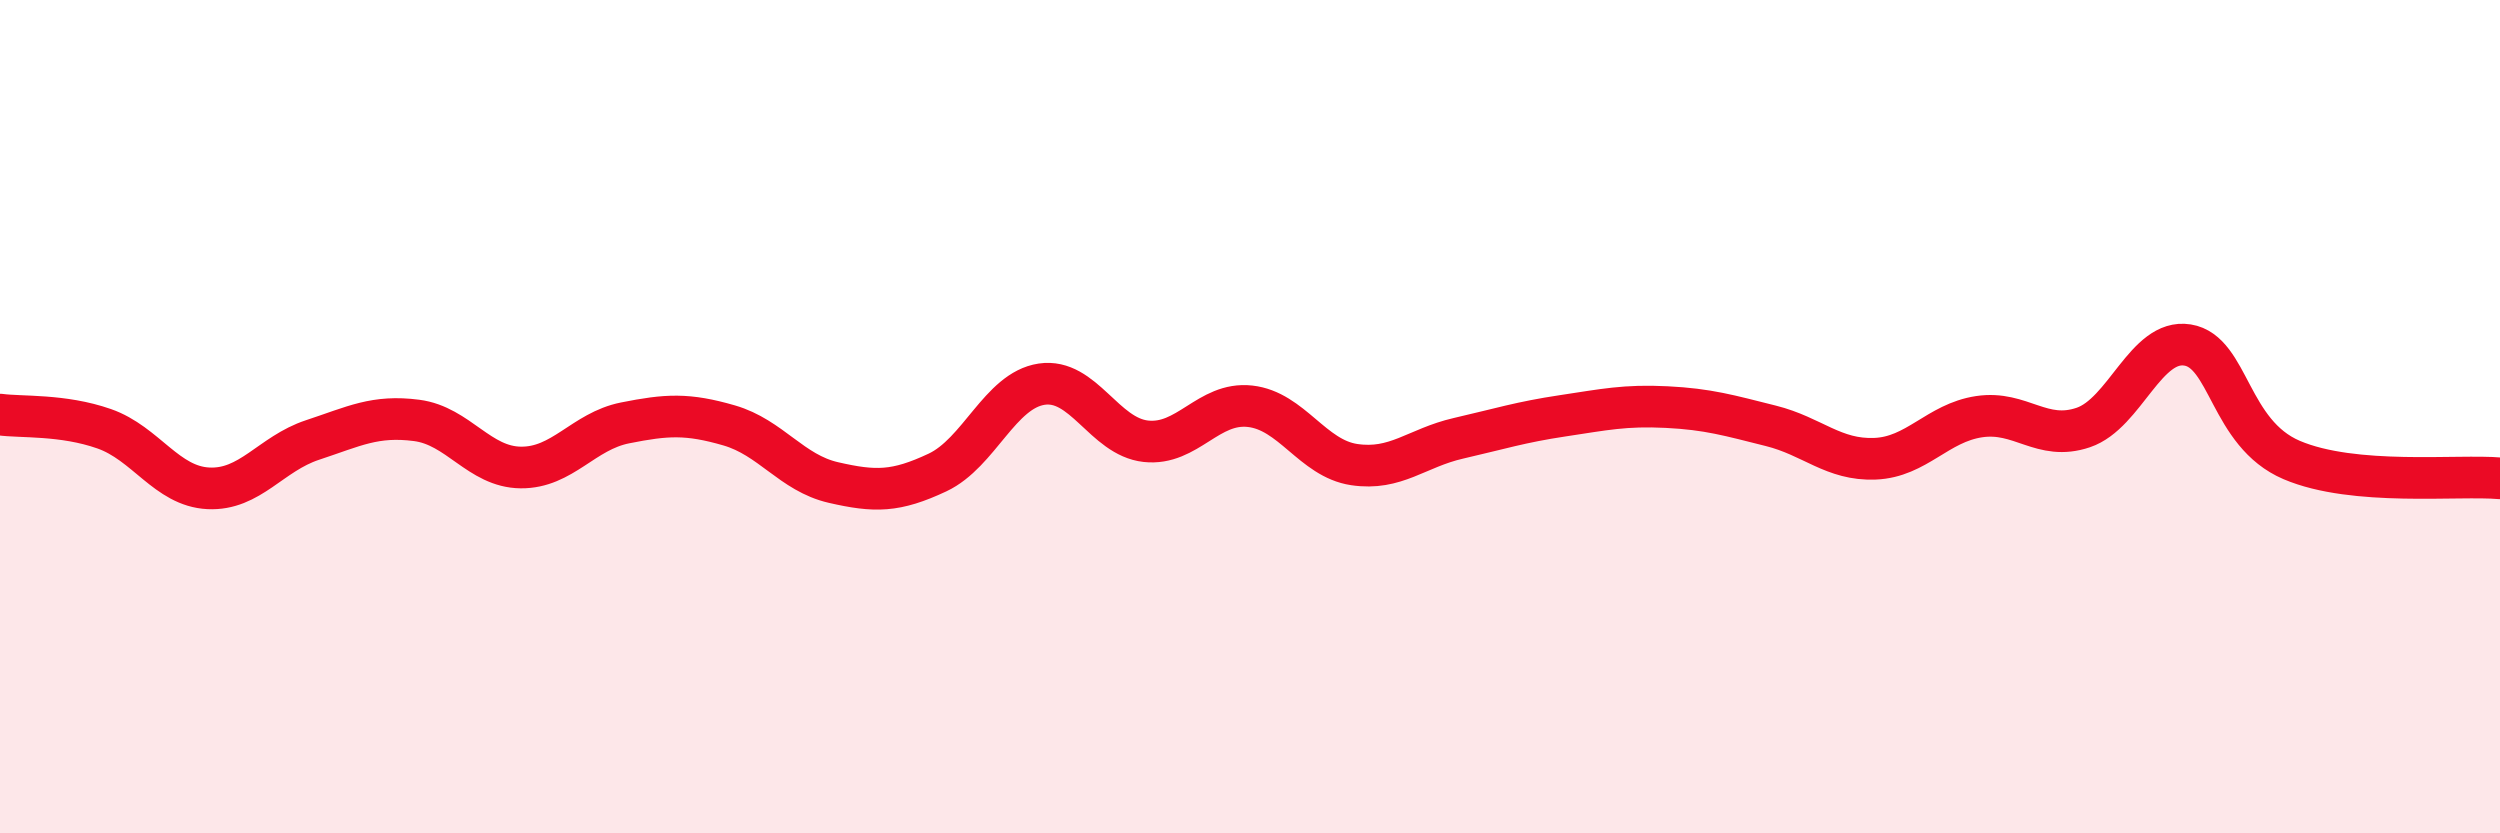
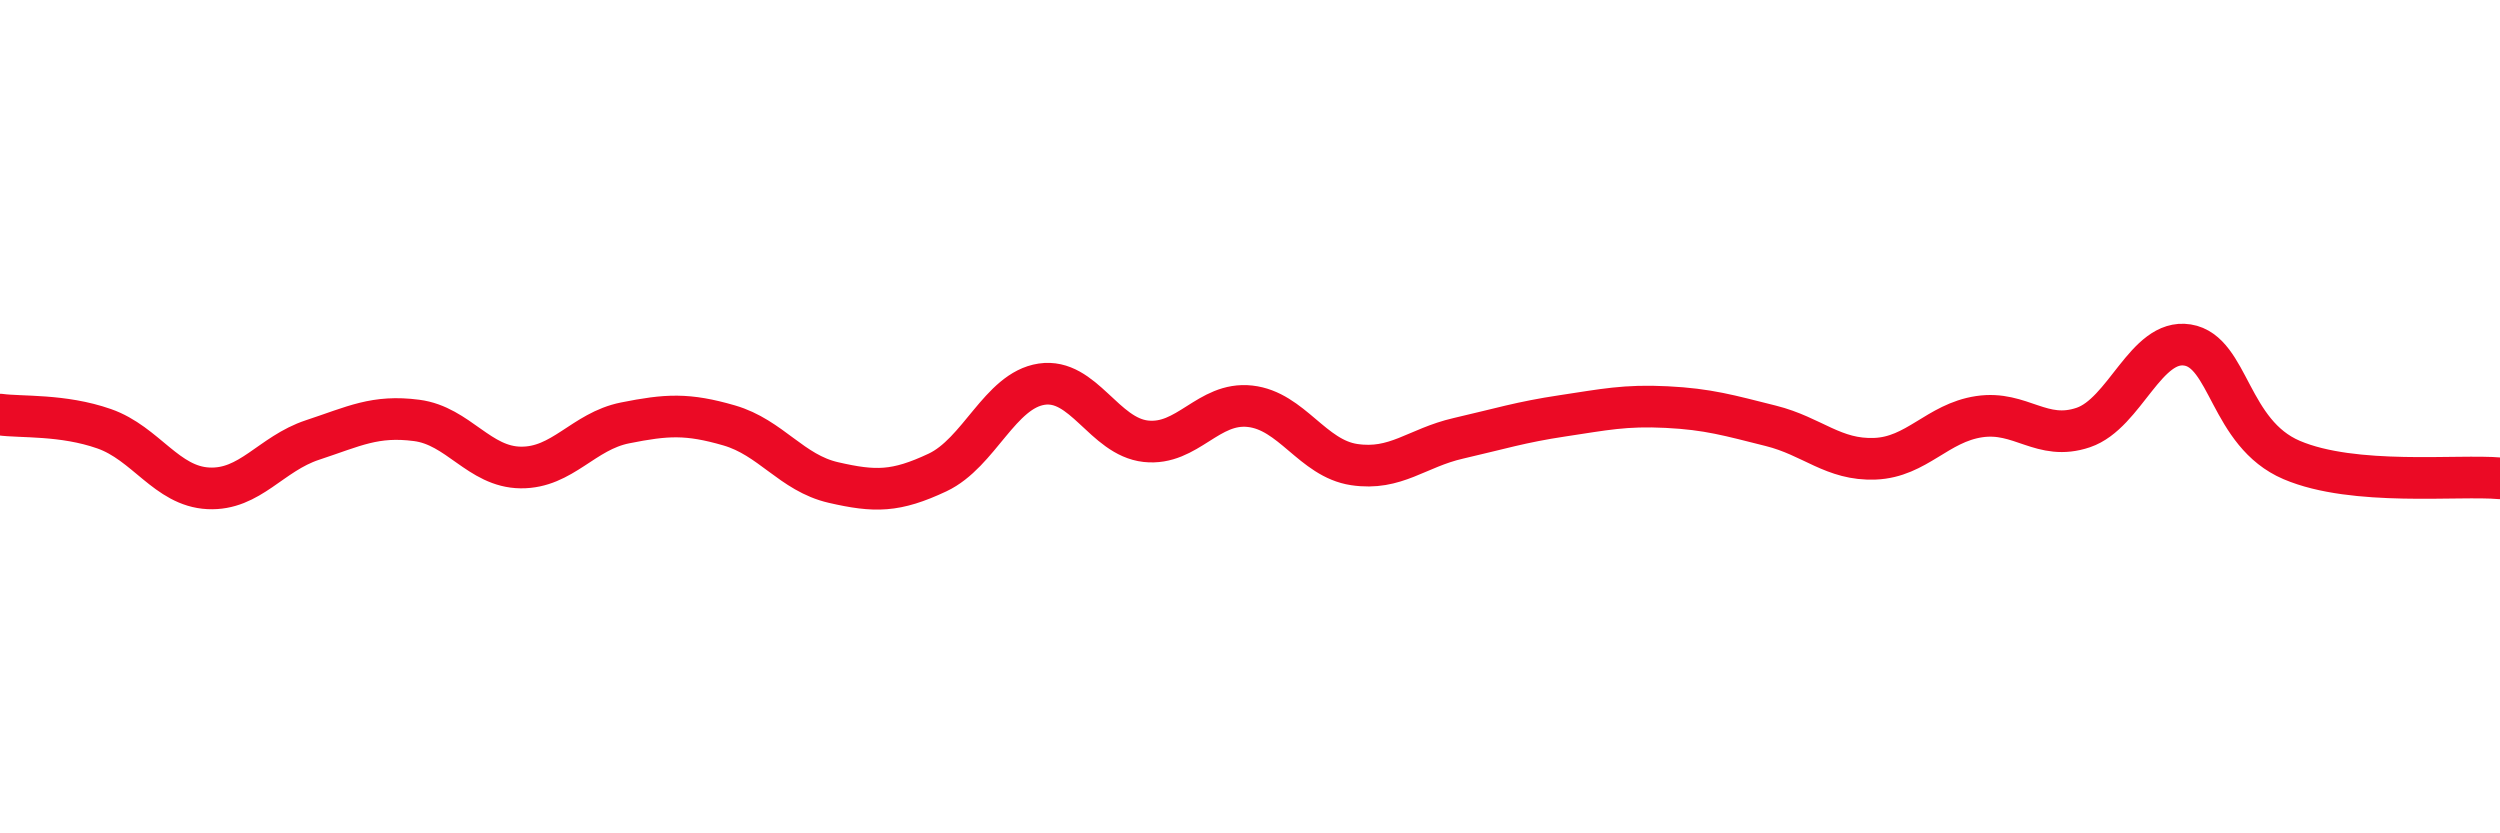
<svg xmlns="http://www.w3.org/2000/svg" width="60" height="20" viewBox="0 0 60 20">
-   <path d="M 0,9.95 C 0.5,10.02 1.5,9.94 2.5,10.29 C 3.5,10.64 4,11.67 5,11.72 C 6,11.77 6.5,10.89 7.5,10.56 C 8.5,10.23 9,9.96 10,10.09 C 11,10.22 11.5,11.21 12.5,11.22 C 13.5,11.23 14,10.35 15,10.15 C 16,9.95 16.5,9.92 17.5,10.21 C 18.5,10.5 19,11.35 20,11.58 C 21,11.81 21.5,11.81 22.5,11.34 C 23.5,10.87 24,9.37 25,9.22 C 26,9.07 26.5,10.48 27.5,10.59 C 28.5,10.7 29,9.64 30,9.75 C 31,9.86 31.5,11 32.5,11.15 C 33.5,11.3 34,10.75 35,10.52 C 36,10.29 36.5,10.13 37.5,9.98 C 38.5,9.83 39,9.72 40,9.77 C 41,9.82 41.5,9.97 42.5,10.22 C 43.5,10.47 44,11.05 45,11.01 C 46,10.97 46.5,10.15 47.5,10 C 48.5,9.85 49,10.6 50,10.26 C 51,9.92 51.5,8.12 52.5,8.28 C 53.5,8.44 53.5,10.4 55,11.04 C 56.5,11.68 59,11.39 60,11.48L60 20L0 20Z" fill="#EB0A25" opacity="0.1" stroke-linecap="round" stroke-linejoin="round" />
  <path d="M 0,9.95 C 0.5,10.02 1.5,9.94 2.5,10.29 C 3.5,10.64 4,11.67 5,11.72 C 6,11.77 6.5,10.89 7.5,10.56 C 8.5,10.23 9,9.96 10,10.09 C 11,10.22 11.5,11.21 12.5,11.22 C 13.5,11.23 14,10.35 15,10.15 C 16,9.95 16.5,9.92 17.5,10.21 C 18.5,10.5 19,11.35 20,11.58 C 21,11.81 21.5,11.81 22.5,11.34 C 23.5,10.87 24,9.37 25,9.22 C 26,9.07 26.5,10.48 27.5,10.59 C 28.5,10.7 29,9.64 30,9.75 C 31,9.86 31.5,11 32.5,11.15 C 33.5,11.3 34,10.75 35,10.52 C 36,10.29 36.5,10.13 37.5,9.98 C 38.5,9.83 39,9.72 40,9.77 C 41,9.82 41.5,9.97 42.5,10.22 C 43.5,10.47 44,11.05 45,11.01 C 46,10.97 46.5,10.15 47.5,10 C 48.5,9.85 49,10.6 50,10.26 C 51,9.92 51.5,8.12 52.5,8.28 C 53.5,8.44 53.5,10.4 55,11.04 C 56.5,11.68 59,11.39 60,11.48" stroke="#EB0A25" stroke-width="1" fill="none" stroke-linecap="round" stroke-linejoin="round" />
</svg>